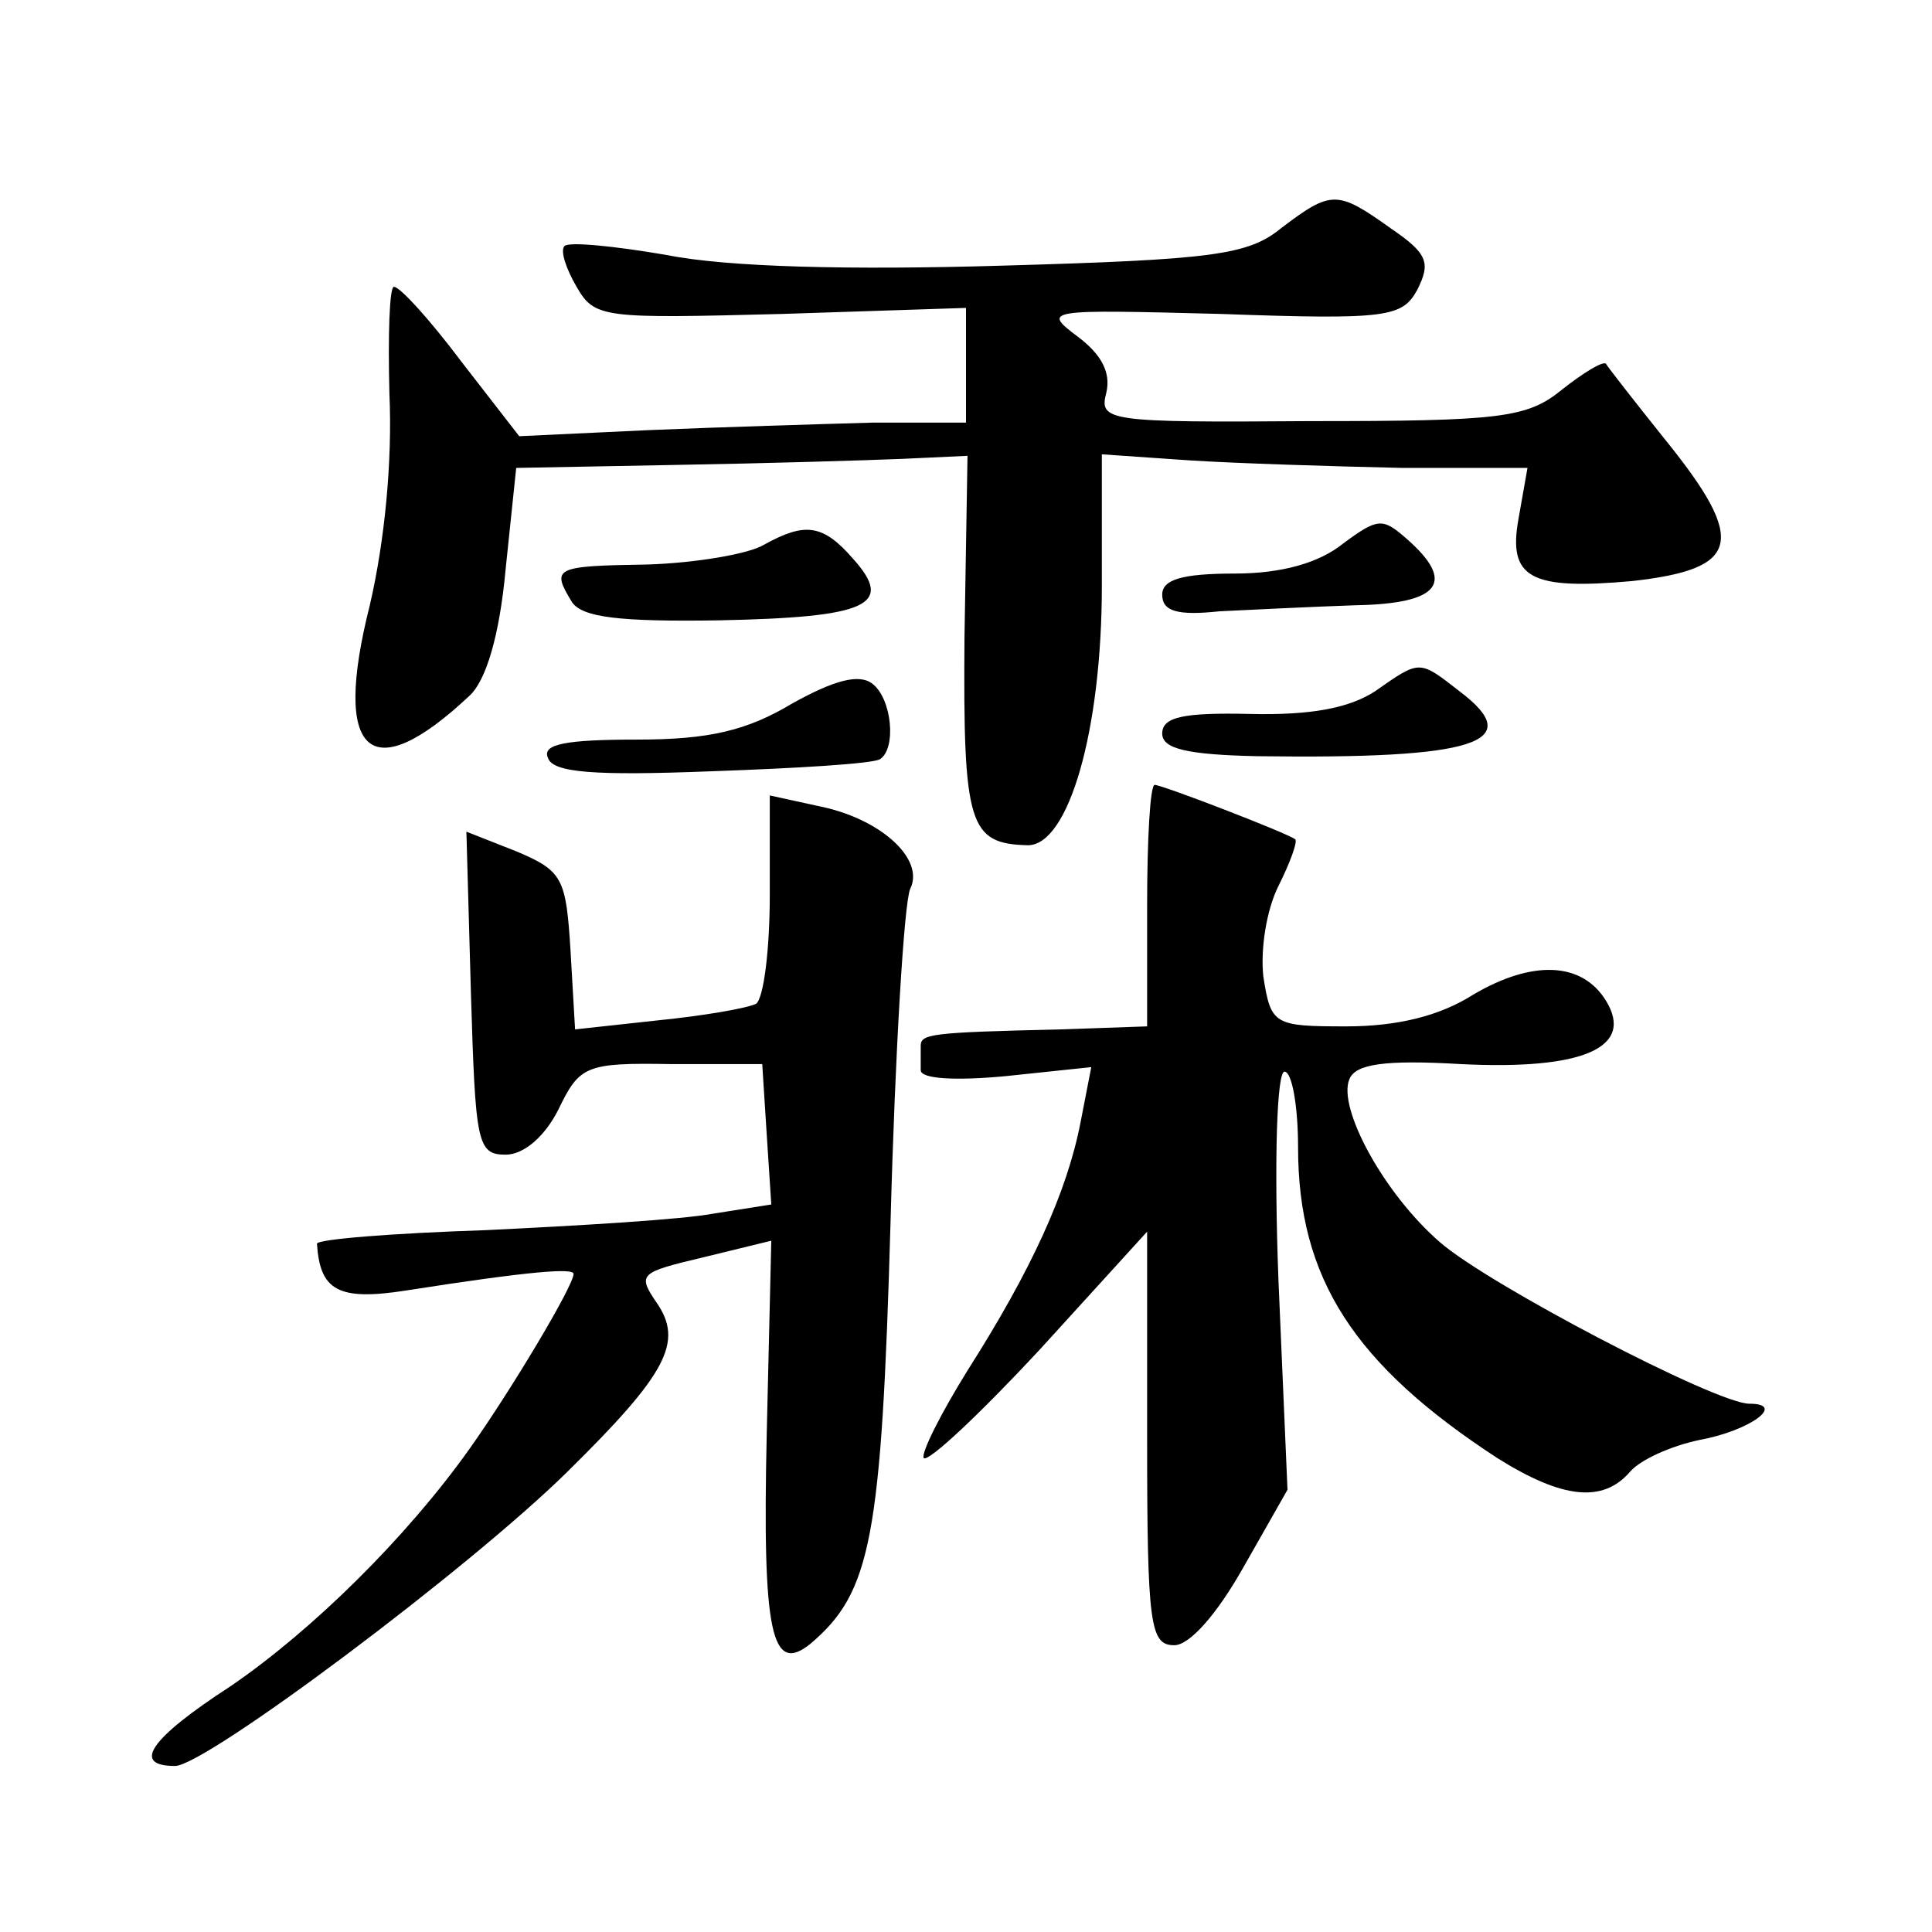
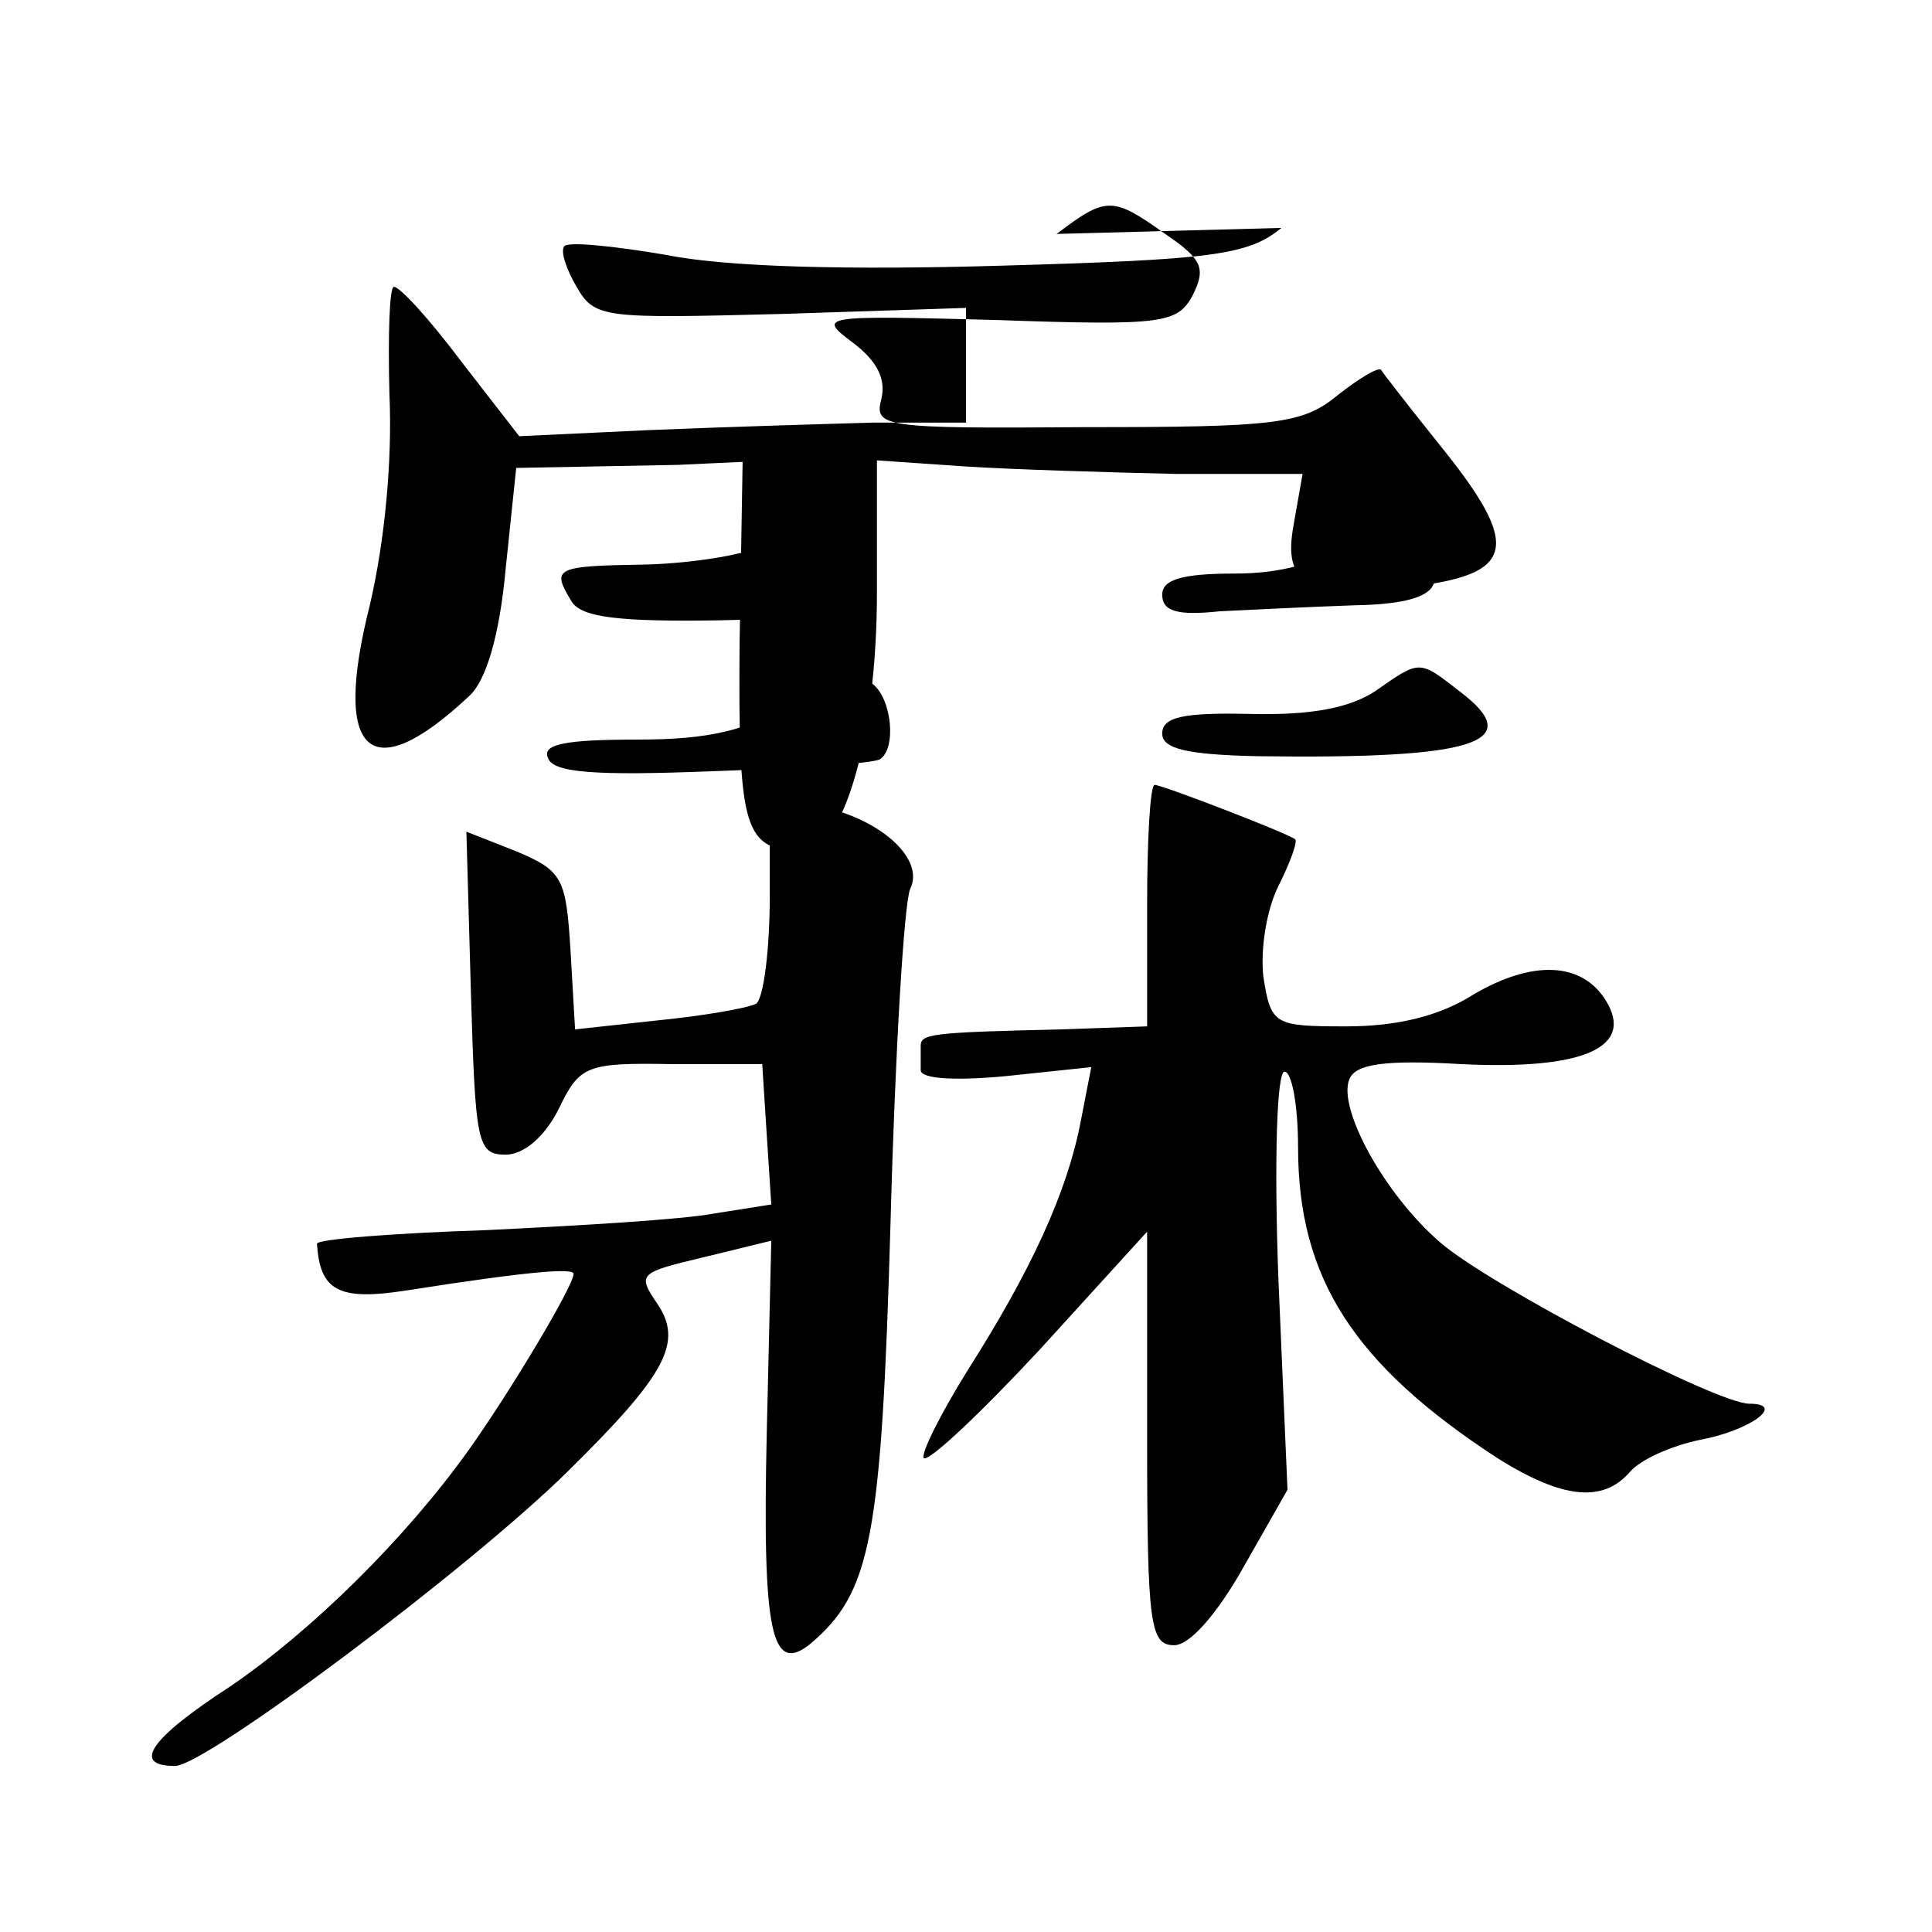
<svg xmlns="http://www.w3.org/2000/svg" version="1.0" width="128pt" height="128pt" viewBox="0 0 128 128" preserveAspectRatio="xMidYMid meet">
  <g transform="translate(0,128) scale(0.1,-0.1)" fill="#0" stroke="none">
-     <path d="M849 1129 c-22 -18 -45 -21 -185 -25 -101 -3 -182 -1 -222 7 -35 6 -65 9 -68 6 -3 -3 1 -15 8 -27 12 -21 18 -21 136 -18 l122 4 0 -38 0 -38 -62 0 c-35 -1 -102 -3 -149 -5 l-85 -4 -38 49 c-21 28 -41 50 -45 50 -3 0 -4 -32 -3 -71 2 -44 -3 -97 -13 -140 -25 -99 0 -122 66 -60 11 10 20 40 24 84 l7 67 107 2 c58 1 125 3 149 4 l43 2 -2 -120 c-1 -125 3 -137 42 -138 27 0 49 76 49 172 l0 87 58 -4 c31 -2 95 -4 141 -5 l83 0 -6 -34 c-7 -39 8 -47 75 -41 72 8 77 26 22 94 -20 25 -38 48 -39 50 -2 2 -15 -6 -29 -17 -23 -19 -41 -21 -167 -21 -135 -1 -140 0 -135 19 3 13 -3 25 -19 37 -24 18 -21 18 95 15 111 -4 120 -2 130 16 9 18 7 24 -18 41 -35 25 -39 25 -72 0z M890 920 c-16 -13 -41 -20 -72 -20 -35 0 -48 -4 -48 -14 0 -11 10 -14 38 -11 20 1 61 3 90 4 56 1 67 15 34 44 -16 14 -19 14 -42 -3z M506 919 c-10 -6 -45 -12 -77 -13 -62 -1 -64 -2 -50 -25 7 -10 31 -13 97 -12 99 2 117 10 89 41 -20 23 -32 24 -59 9z M525 814 c-30 -18 -55 -24 -103 -24 -47 0 -63 -3 -59 -12 3 -10 31 -12 108 -9 57 2 107 5 112 8 11 7 8 40 -5 50 -9 7 -26 2 -53 -13z M911 822 c-17 -11 -42 -16 -83 -15 -44 1 -58 -2 -58 -13 0 -10 16 -14 63 -15 145 -2 179 9 134 43 -27 21 -26 21 -56 0z M760 680 l0 -80 -57 -2 c-87 -2 -93 -3 -93 -11 0 -4 0 -11 0 -16 0 -6 24 -7 56 -4 l57 6 -7 -36 c-9 -47 -33 -99 -75 -165 -18 -29 -31 -55 -29 -58 3 -3 38 30 77 72 l71 78 0 -137 c0 -124 2 -137 18 -137 10 0 28 20 46 52 l29 51 -6 139 c-3 80 -1 138 4 138 5 0 9 -23 9 -50 0 -87 37 -144 132 -206 43 -27 70 -30 88 -9 7 8 27 17 46 21 33 6 58 24 33 24 -22 0 -173 79 -205 107 -37 32 -68 89 -60 108 4 10 23 13 74 10 81 -4 115 11 96 42 -16 26 -49 27 -88 4 -22 -14 -50 -21 -84 -21 -48 0 -50 1 -55 33 -2 18 2 44 10 60 8 16 13 30 11 31 -5 4 -88 36 -93 36 -3 0 -5 -36 -5 -80z M510 687 c0 -36 -4 -68 -9 -72 -6 -3 -35 -8 -65 -11 l-55 -6 -3 52 c-3 48 -5 53 -36 66 l-33 13 3 -107 c3 -99 4 -107 23 -107 12 0 26 12 35 30 14 29 18 31 75 30 l60 0 3 -47 3 -46 -38 -6 c-21 -4 -89 -8 -151 -11 -61 -2 -112 -6 -112 -9 2 -31 14 -38 59 -31 83 13 111 15 111 11 0 -8 -42 -78 -69 -116 -42 -59 -104 -120 -158 -157 -54 -35 -66 -53 -37 -53 20 0 194 130 260 195 66 65 77 86 59 112 -13 19 -11 20 31 30 l45 11 -3 -127 c-3 -133 3 -161 29 -140 40 34 47 69 53 279 3 113 9 212 13 221 10 20 -20 47 -61 55 l-32 7 0 -66z" />
+     <path d="M849 1129 c-22 -18 -45 -21 -185 -25 -101 -3 -182 -1 -222 7 -35 6 -65 9 -68 6 -3 -3 1 -15 8 -27 12 -21 18 -21 136 -18 l122 4 0 -38 0 -38 -62 0 c-35 -1 -102 -3 -149 -5 l-85 -4 -38 49 c-21 28 -41 50 -45 50 -3 0 -4 -32 -3 -71 2 -44 -3 -97 -13 -140 -25 -99 0 -122 66 -60 11 10 20 40 24 84 l7 67 107 2 l43 2 -2 -120 c-1 -125 3 -137 42 -138 27 0 49 76 49 172 l0 87 58 -4 c31 -2 95 -4 141 -5 l83 0 -6 -34 c-7 -39 8 -47 75 -41 72 8 77 26 22 94 -20 25 -38 48 -39 50 -2 2 -15 -6 -29 -17 -23 -19 -41 -21 -167 -21 -135 -1 -140 0 -135 19 3 13 -3 25 -19 37 -24 18 -21 18 95 15 111 -4 120 -2 130 16 9 18 7 24 -18 41 -35 25 -39 25 -72 0z M890 920 c-16 -13 -41 -20 -72 -20 -35 0 -48 -4 -48 -14 0 -11 10 -14 38 -11 20 1 61 3 90 4 56 1 67 15 34 44 -16 14 -19 14 -42 -3z M506 919 c-10 -6 -45 -12 -77 -13 -62 -1 -64 -2 -50 -25 7 -10 31 -13 97 -12 99 2 117 10 89 41 -20 23 -32 24 -59 9z M525 814 c-30 -18 -55 -24 -103 -24 -47 0 -63 -3 -59 -12 3 -10 31 -12 108 -9 57 2 107 5 112 8 11 7 8 40 -5 50 -9 7 -26 2 -53 -13z M911 822 c-17 -11 -42 -16 -83 -15 -44 1 -58 -2 -58 -13 0 -10 16 -14 63 -15 145 -2 179 9 134 43 -27 21 -26 21 -56 0z M760 680 l0 -80 -57 -2 c-87 -2 -93 -3 -93 -11 0 -4 0 -11 0 -16 0 -6 24 -7 56 -4 l57 6 -7 -36 c-9 -47 -33 -99 -75 -165 -18 -29 -31 -55 -29 -58 3 -3 38 30 77 72 l71 78 0 -137 c0 -124 2 -137 18 -137 10 0 28 20 46 52 l29 51 -6 139 c-3 80 -1 138 4 138 5 0 9 -23 9 -50 0 -87 37 -144 132 -206 43 -27 70 -30 88 -9 7 8 27 17 46 21 33 6 58 24 33 24 -22 0 -173 79 -205 107 -37 32 -68 89 -60 108 4 10 23 13 74 10 81 -4 115 11 96 42 -16 26 -49 27 -88 4 -22 -14 -50 -21 -84 -21 -48 0 -50 1 -55 33 -2 18 2 44 10 60 8 16 13 30 11 31 -5 4 -88 36 -93 36 -3 0 -5 -36 -5 -80z M510 687 c0 -36 -4 -68 -9 -72 -6 -3 -35 -8 -65 -11 l-55 -6 -3 52 c-3 48 -5 53 -36 66 l-33 13 3 -107 c3 -99 4 -107 23 -107 12 0 26 12 35 30 14 29 18 31 75 30 l60 0 3 -47 3 -46 -38 -6 c-21 -4 -89 -8 -151 -11 -61 -2 -112 -6 -112 -9 2 -31 14 -38 59 -31 83 13 111 15 111 11 0 -8 -42 -78 -69 -116 -42 -59 -104 -120 -158 -157 -54 -35 -66 -53 -37 -53 20 0 194 130 260 195 66 65 77 86 59 112 -13 19 -11 20 31 30 l45 11 -3 -127 c-3 -133 3 -161 29 -140 40 34 47 69 53 279 3 113 9 212 13 221 10 20 -20 47 -61 55 l-32 7 0 -66z" />
  </g>
</svg>